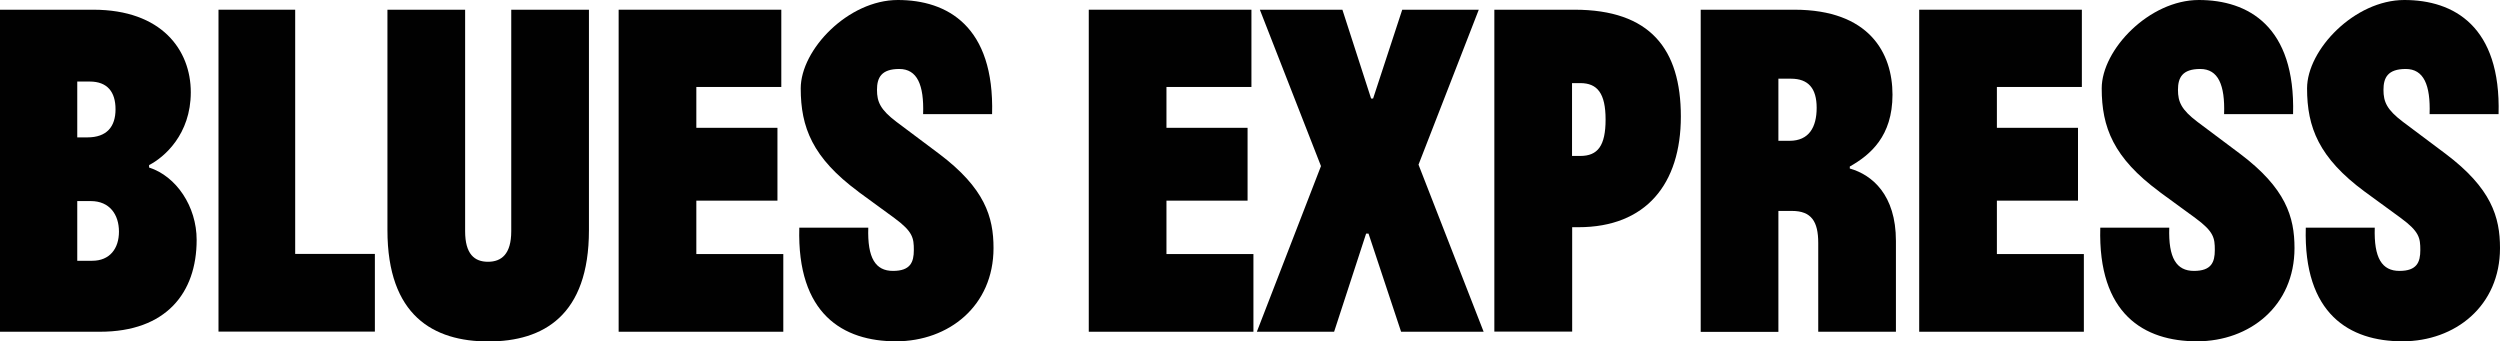
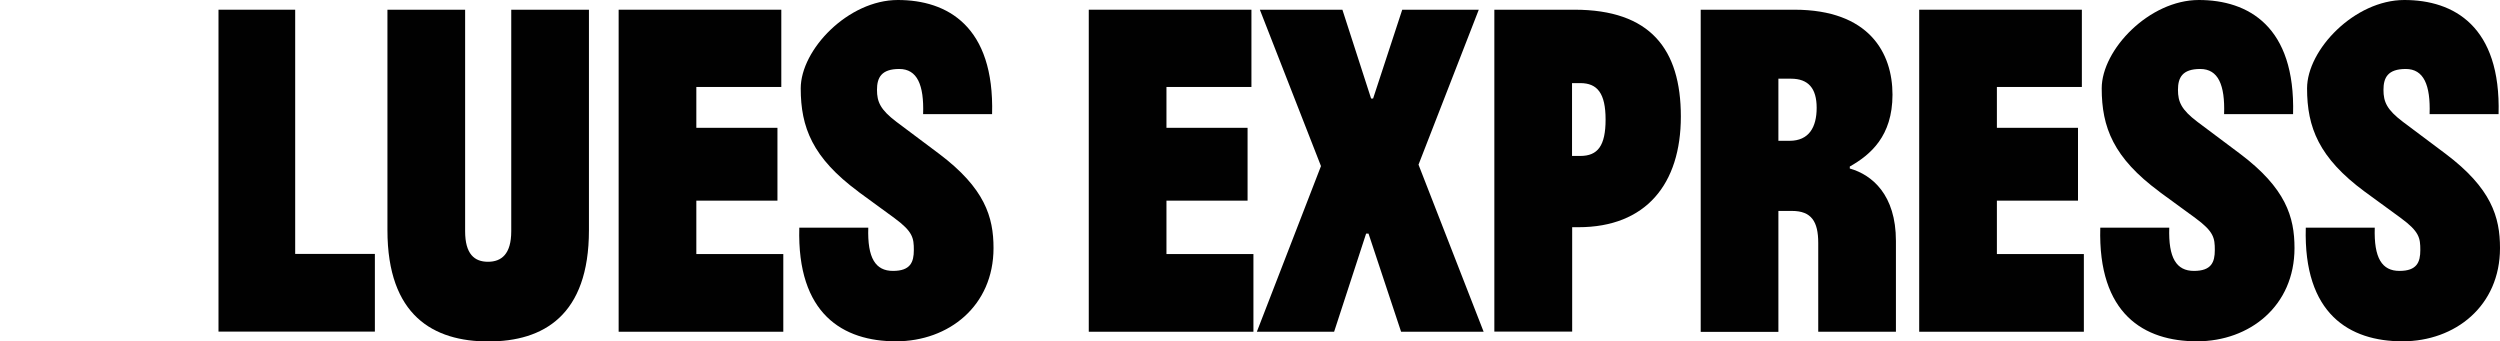
<svg xmlns="http://www.w3.org/2000/svg" id="Layer_1" data-name="Layer 1" viewBox="0 0 1750.6 239">
  <defs>
    <style>      .cls-1 {        fill: #010101;        stroke-width: 0px;      }    </style>
  </defs>
  <g>
    <path class="cls-1" d="M762.4,6.8h113.9v54.1h-59.5v28.6h56.8v51h-56.8v37.4h60.9v54.4h-115.3V6.8Z" />
    <path class="cls-1" d="M1035.5,6.8l-42.2,108.5,45.6,117h-57.8l-22.8-68.7h-1.7l-22.4,68.7h-54.1l44.9-116-42.8-109.5h57.8l20.1,62.2h1.4l20.4-62.2h53.7Z" />
    <path class="cls-1" d="M1046.4,232.2V6.8h56.1c53,0,74.5,27.5,74.5,74.8s-24.5,77.5-71.7,77.5h-4.4v73.1h-54.4ZM1100.8,109.2h5.8c12.2,0,17.7-7.1,17.7-25.5s-5.8-25.5-17.7-25.5h-5.8v51Z" />
    <path class="cls-1" d="M1190.9,232.2V6.8h65.6c52.4,0,68.7,30.3,68.7,59.5s-15.6,42.2-29.9,50.3v1.4c15.6,4.4,32.3,18.4,32.3,50.7v63.6h-54.4v-62.2c0-15-4.8-22.4-18.4-22.4h-9.5v84.7h-54.4ZM1245.3,98.6h7.8c13.6,0,19-9.5,19-23.1s-5.8-20.4-18-20.4h-8.8v43.5Z" />
    <path class="cls-1" d="M1343.9,6.8h113.9v54.1h-59.5v28.6h56.8v51h-56.8v37.4h60.9v54.4h-115.3V6.8Z" />
    <path class="cls-1" d="M1512.2,134.3c-32.3-23.8-40.5-45.2-40.5-72.4S1505.1,0,1539.7,0s67.7,18.4,66,79.9h-48.3c.7-20.4-4.1-31.6-16.7-31.6s-15.6,6.1-15.6,14.6,2.4,13.9,13.6,22.4l29.9,22.4c32,24.1,38.1,44.2,38.1,66,0,40.5-31.3,65.3-68.3,65.3s-69.4-19-67.7-79.6h48.3c-.7,21.4,5.1,30.3,17.3,30.3s14.6-6.1,14.6-14.6-.7-12.9-13.6-22.4l-25.2-18.4Z" />
    <path class="cls-1" d="M1656,134.3c-32.3-23.8-40.5-45.2-40.5-72.4S1648.9,0,1683.6,0s67.7,18.4,66,79.9h-48.3c.7-20.4-4.1-31.6-16.7-31.6s-15.6,6.1-15.6,14.6,2.4,13.9,13.6,22.4l29.9,22.4c32,24.1,38.1,44.2,38.1,66,0,40.5-31.3,65.3-68.3,65.3s-69.4-19-67.7-79.6h48.3c-.7,21.4,5.1,30.3,17.3,30.3s14.6-6.1,14.6-14.6-.7-12.9-13.6-22.4l-25.2-18.4Z" />
  </g>
  <g>
-     <path class="cls-1" d="M0,232.2V6.8h65.3c47.9,0,68.3,28.2,68.3,57.8s-18.7,45.6-29.2,51v1.7c19,6.1,33.3,27.2,33.3,50.7,0,37.1-21.4,64.3-67.7,64.3H0ZM54.1,96.2h7.1c13.6,0,19.7-7.5,19.7-19.7s-5.8-19.4-18-19.4h-8.8v39.1ZM54.1,140.8v41.8h10.5c12.2,0,18.7-8.5,18.7-20.4s-6.5-21.4-19.7-21.4h-9.5Z" />
    <path class="cls-1" d="M153,6.8h53.7v171h55.8v54.4h-109.5V6.8Z" />
    <path class="cls-1" d="M271.3,6.8h54.4v155.1c0,16,6.5,21.4,16,21.4s16.3-5.4,16.3-21.4V6.8h54.4v154.4c0,59.8-32,77.9-70.4,77.9s-70.7-18-70.7-77.9V6.8Z" />
    <path class="cls-1" d="M433.2,6.8h113.9v54.1h-59.5v28.6h56.8v51h-56.8v37.4h60.9v54.4h-115.3V6.8Z" />
    <path class="cls-1" d="M601.2,134.3c-32.3-23.8-40.5-45.2-40.5-72.4S594,0,628.7,0s67.7,18.4,66,79.9h-48.3c.7-20.4-4.1-31.6-16.7-31.6s-15.6,6.1-15.6,14.6,2.4,13.9,13.6,22.4l29.9,22.4c32,24.1,38.1,44.2,38.1,66,0,40.5-31.3,65.3-68.3,65.3s-69.4-19-67.7-79.6h48.3c-.7,21.4,5.1,30.3,17.3,30.3s14.6-6.1,14.6-14.6-.7-12.9-13.6-22.4l-25.2-18.4Z" />
  </g>
</svg>